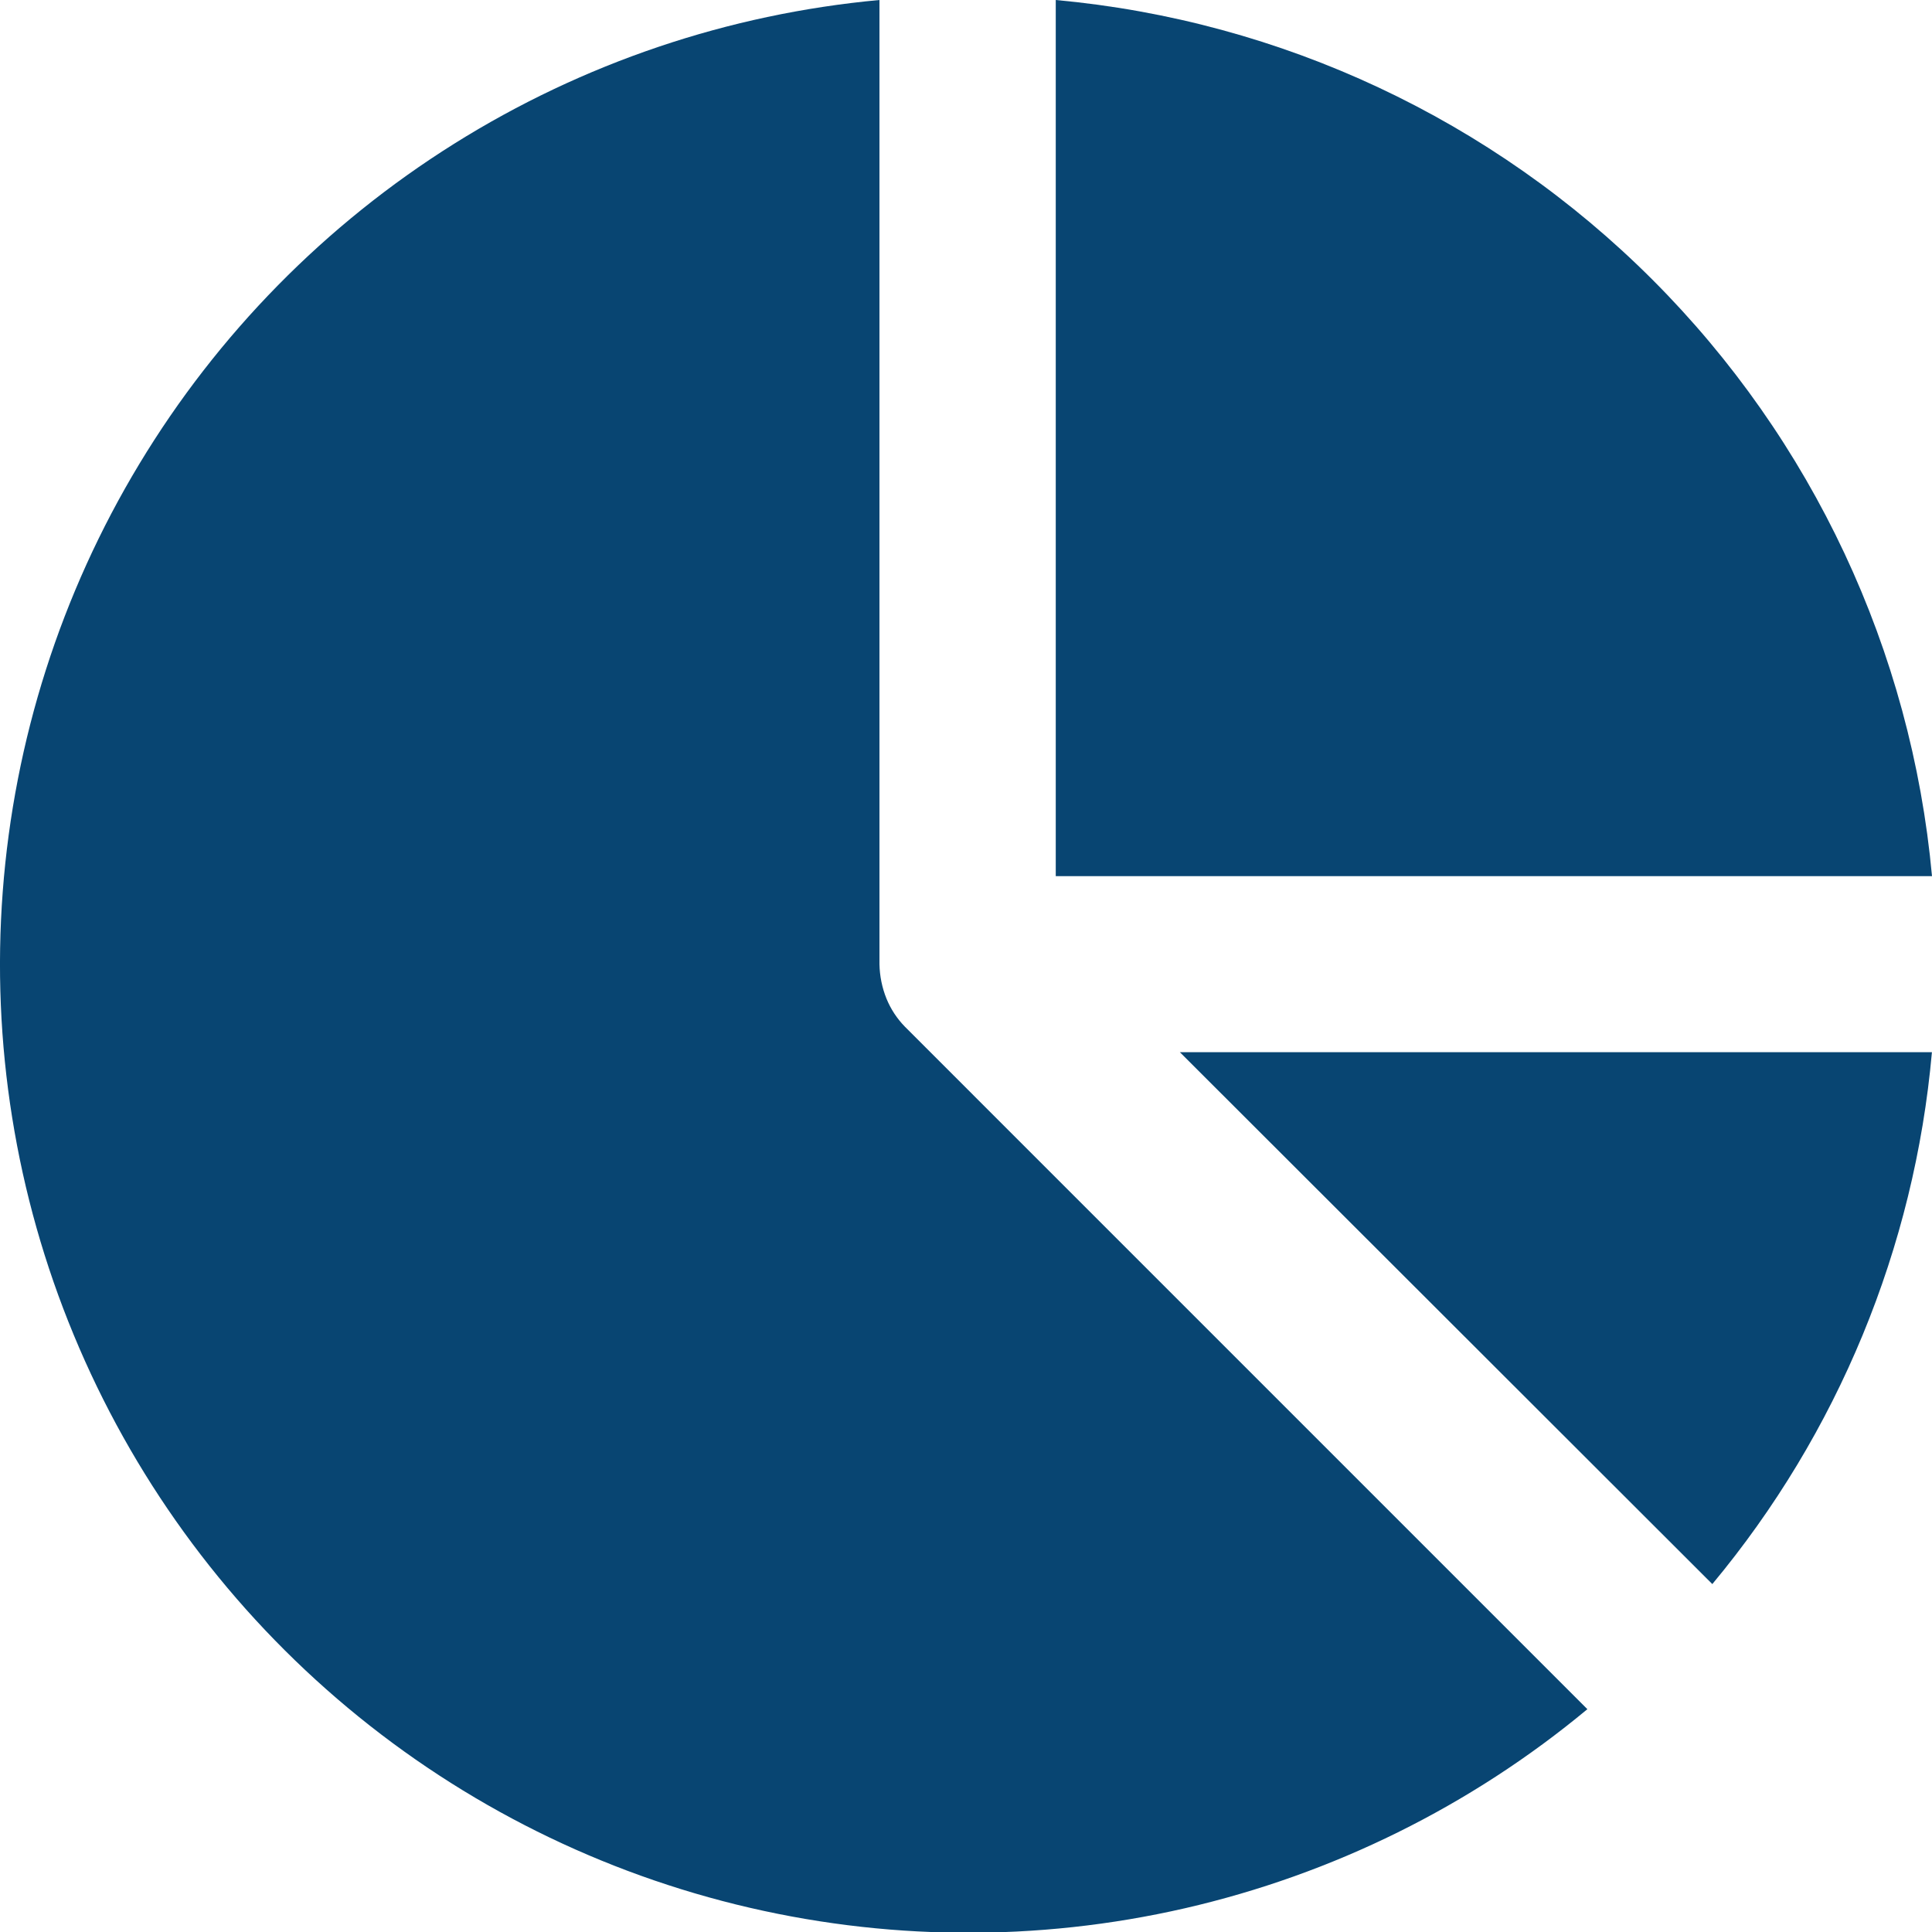
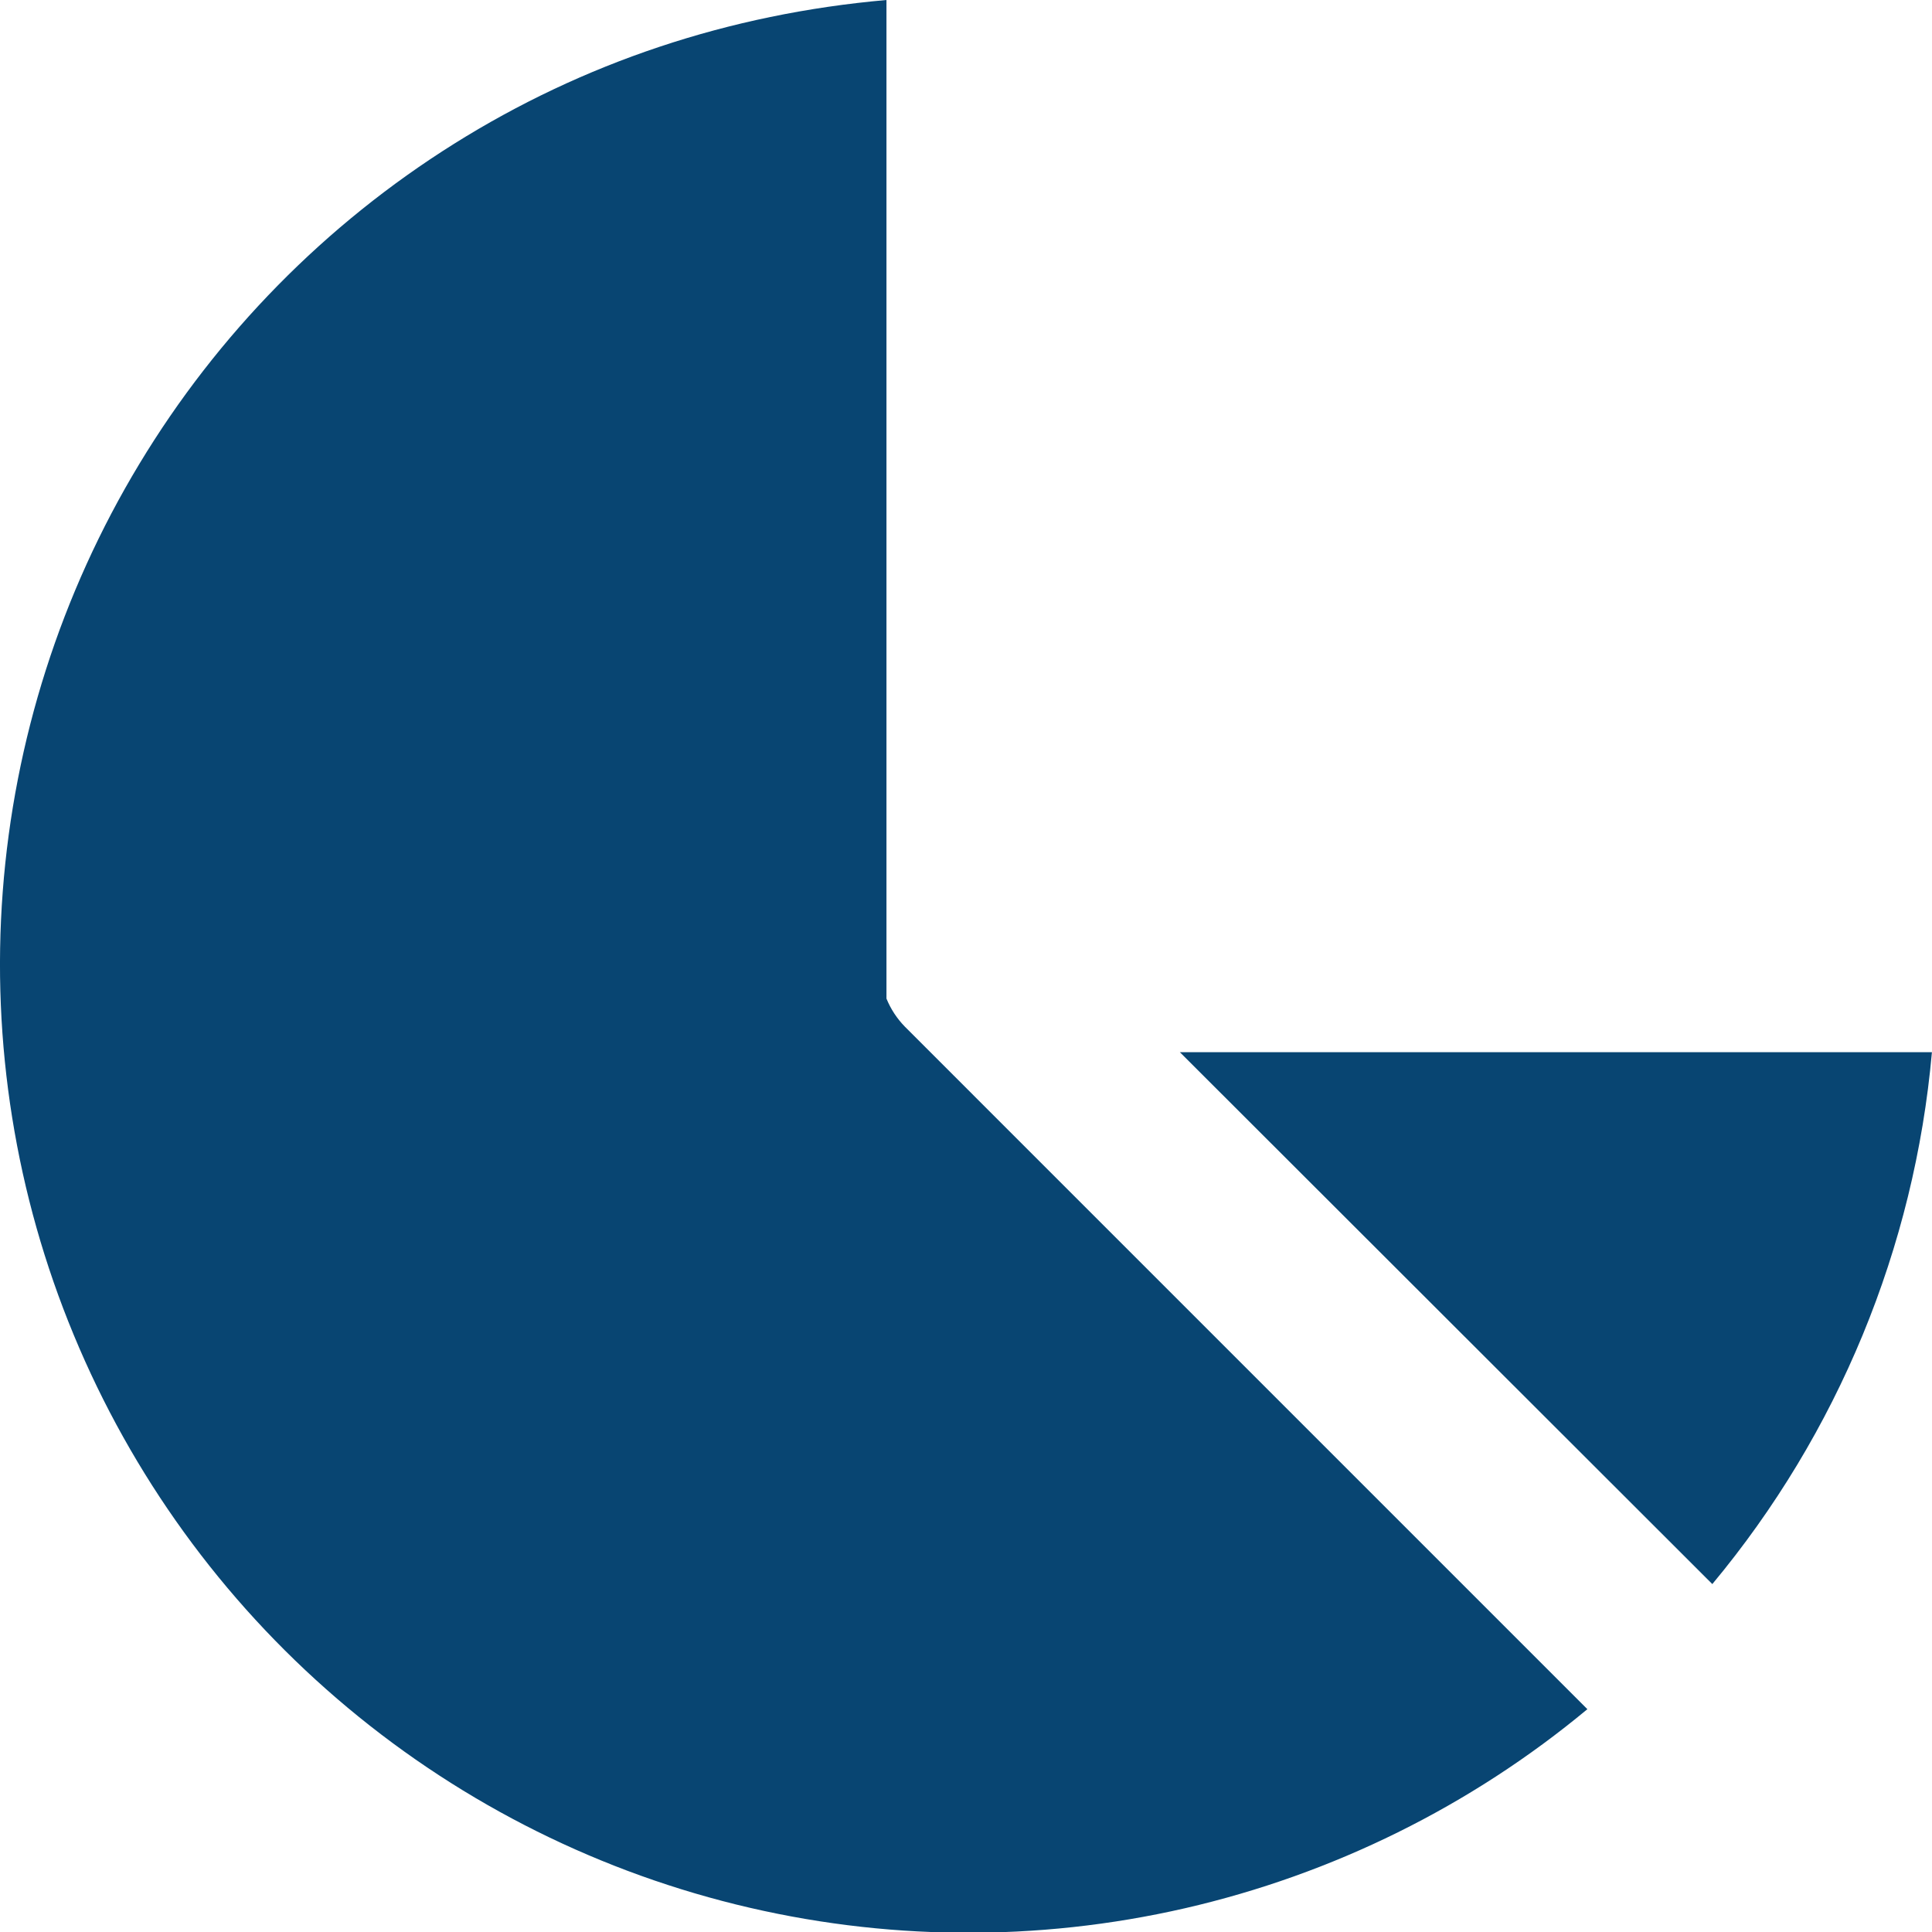
<svg xmlns="http://www.w3.org/2000/svg" width="24" height="24" viewBox="0 0 24 24" fill="none">
-   <path d="M11.012 12.405C10.957 12.269 10.928 12.124 10.925 11.978V0C9.048 0.173 7.238 0.785 5.641 1.786C4.044 2.787 2.705 4.149 1.731 5.763C0.757 7.376 0.176 9.196 0.034 11.076C-0.108 12.955 0.194 14.842 0.916 16.583C1.637 18.324 2.757 19.872 4.186 21.101C5.615 22.33 7.313 23.206 9.143 23.658C10.973 24.11 12.883 24.126 14.72 23.705C16.557 23.283 18.27 22.436 19.719 21.232L11.242 12.755C11.143 12.654 11.065 12.535 11.012 12.405Z" fill="#084572" />
+   <path d="M11.012 12.405V0C9.048 0.173 7.238 0.785 5.641 1.786C4.044 2.787 2.705 4.149 1.731 5.763C0.757 7.376 0.176 9.196 0.034 11.076C-0.108 12.955 0.194 14.842 0.916 16.583C1.637 18.324 2.757 19.872 4.186 21.101C5.615 22.33 7.313 23.206 9.143 23.658C10.973 24.11 12.883 24.126 14.72 23.705C16.557 23.283 18.27 22.436 19.719 21.232L11.242 12.755C11.143 12.654 11.065 12.535 11.012 12.405Z" fill="#084572" />
  <path d="M21.271 19.678C22.831 17.805 23.783 15.5 23.999 13.071H14.657L21.271 19.678Z" fill="#084572" />
-   <path d="M13.115 0V10.884H24C23.744 8.084 22.515 5.462 20.526 3.473C18.538 1.485 15.916 0.256 13.115 0Z" fill="#084572" />
</svg>